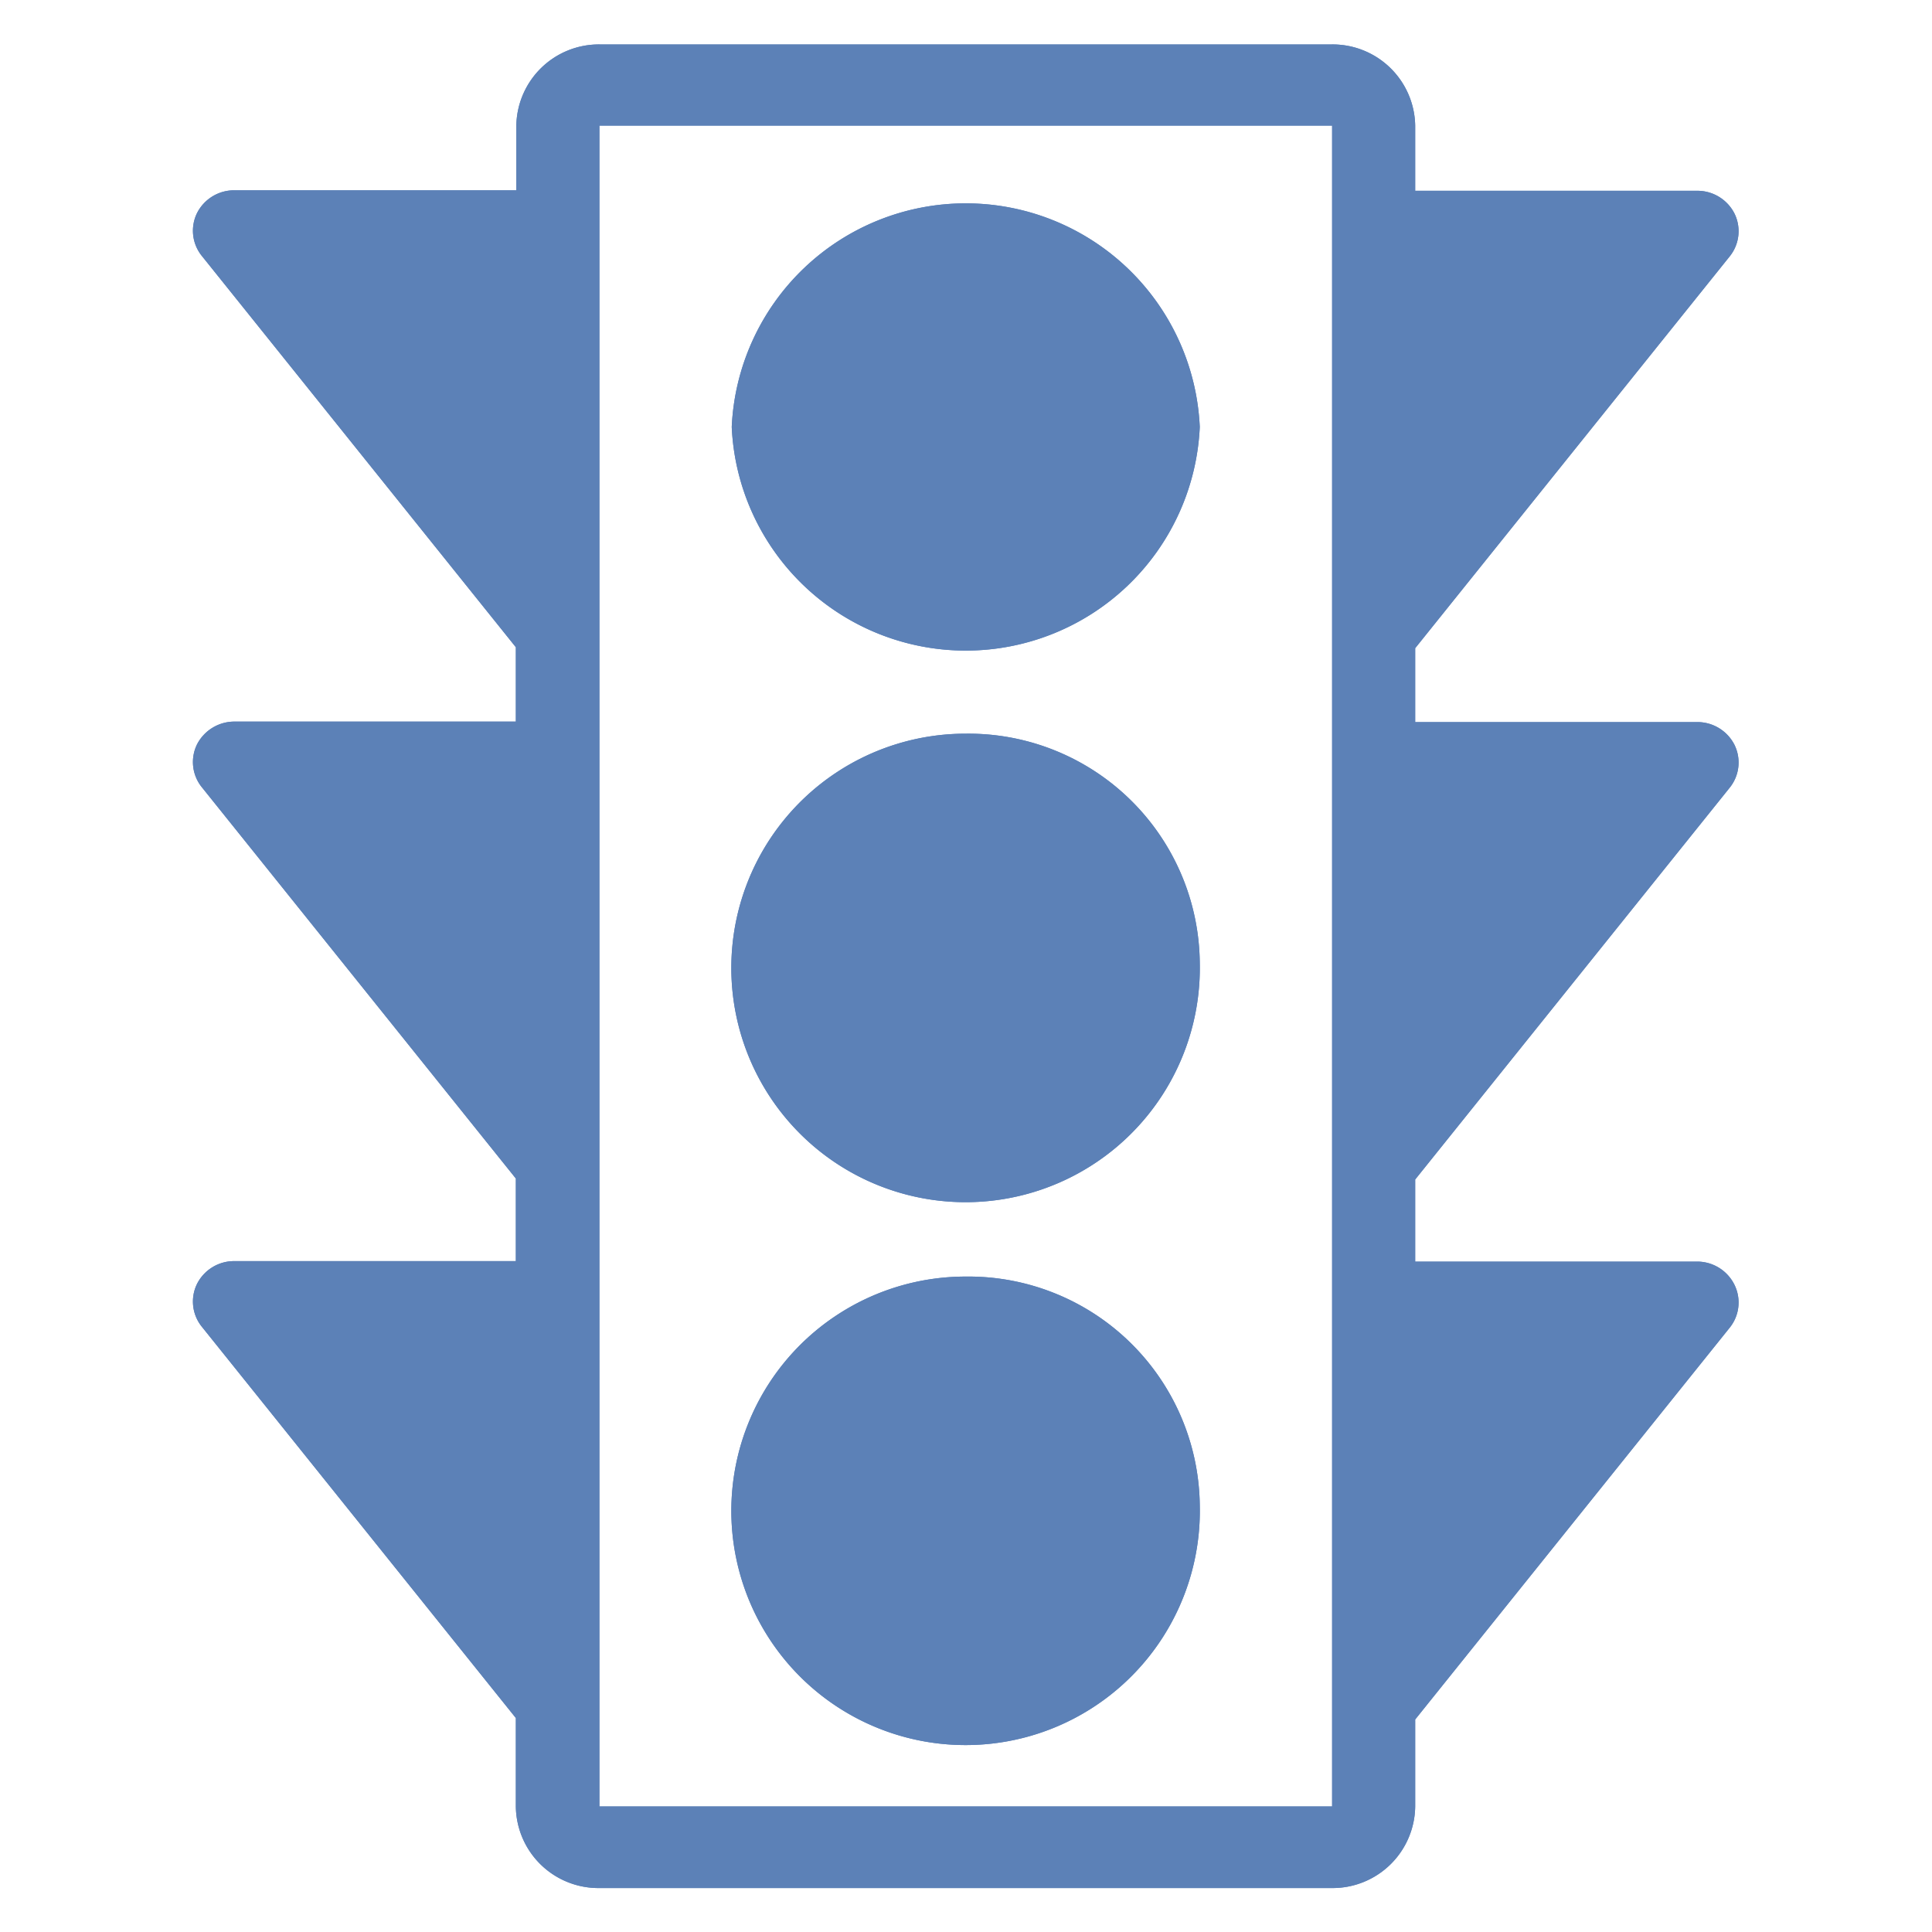
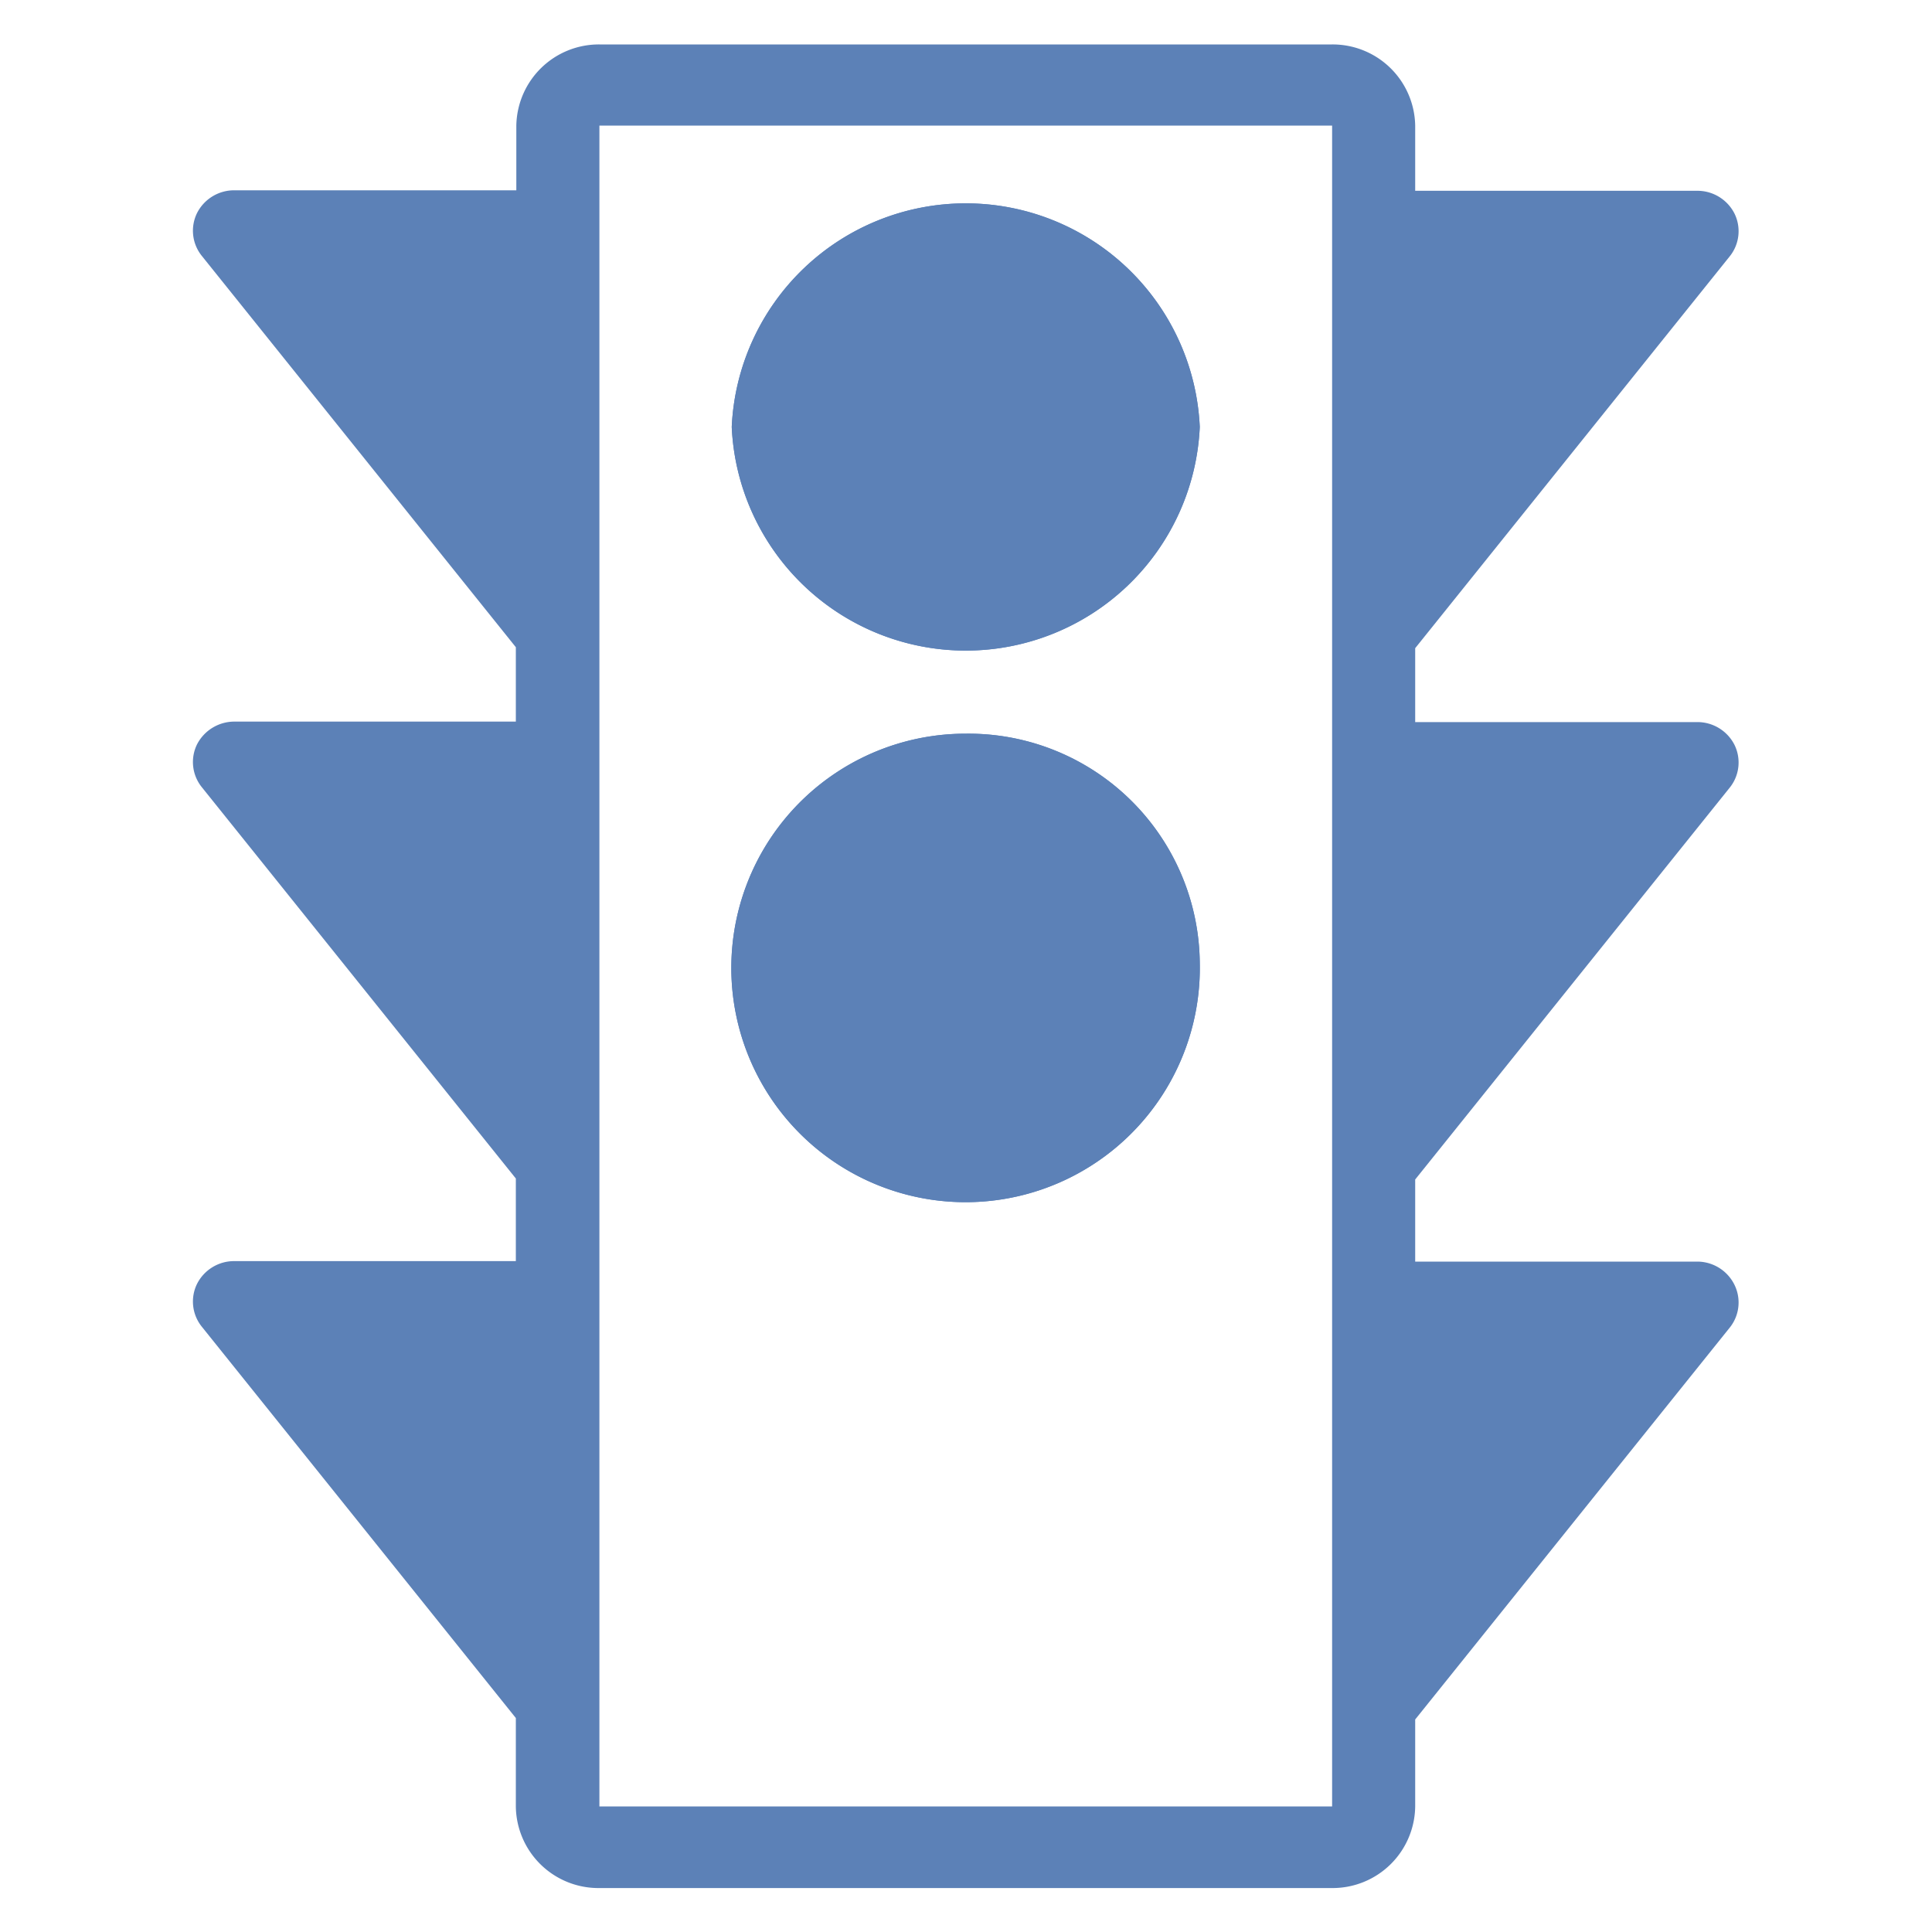
<svg xmlns="http://www.w3.org/2000/svg" viewBox="0 0 40 40">
  <defs>
    <style>.a{fill:none;}.b{fill:#5c81b7;}</style>
  </defs>
  <title>versa</title>
-   <rect class="a" width="40" height="40" />
+   <path class="b" d="M24.84,8.84a4.85,4.85,0,0,1-9.69,0A4.85,4.85,0,0,1,24.84,8.84Z" />
+   <path class="b" d="M24.84,19.93A4.85,4.85,0,1,1,20,15.19,4.79,4.79,0,0,1,24.84,19.93Z" />
  <path class="b" d="M35.14,26.12H29.3v-1.7l6.51-8.11a0.83,0.83,0,0,0,.1-0.89,0.86,0.86,0,0,0-.77-0.47H29.3V13.42l6.51-8.11a0.83,0.83,0,0,0,.1-0.89,0.86,0.86,0,0,0-.77-0.47H29.3V2.6A1.71,1.71,0,0,0,27.58.92H12.41A1.71,1.71,0,0,0,10.69,2.6V3.94H4.86a0.86,0.86,0,0,0-.78.47,0.83,0.83,0,0,0,.1.89l6.5,8.1v1.54H4.86a0.87,0.87,0,0,0-.78.47,0.83,0.83,0,0,0,.1.89l6.5,8.1v1.71H4.86a0.86,0.86,0,0,0-.78.47,0.83,0.83,0,0,0,.1.89l6.5,8.1V37.4a1.71,1.71,0,0,0,1.73,1.69H27.58A1.71,1.71,0,0,0,29.3,37.4v-1.8l6.51-8.11a0.83,0.83,0,0,0,.1-0.89A0.86,0.86,0,0,0,35.14,26.12ZM27.58,37.4H12.41V2.6H27.58V37.4Z" />
  <path class="b" d="M24.84,8.84a4.85,4.85,0,0,1-9.69,0A4.85,4.85,0,0,1,24.84,8.84Z" />
  <path class="b" d="M24.84,19.93A4.85,4.85,0,1,1,20,15.19,4.79,4.79,0,0,1,24.84,19.93Z" />
-   <path class="b" d="M24.84,31.16A4.85,4.85,0,1,1,20,26.43,4.79,4.79,0,0,1,24.84,31.16Z" />
-   <path class="b" d="M35.14,26.12H29.3v-1.7l6.51-8.11a0.83,0.83,0,0,0,.1-0.89,0.86,0.86,0,0,0-.77-0.47H29.3V13.42l6.51-8.11a0.83,0.83,0,0,0,.1-0.89,0.86,0.86,0,0,0-.77-0.47H29.3V2.6A1.71,1.71,0,0,0,27.58.92H12.41A1.71,1.71,0,0,0,10.69,2.6V3.94H4.86a0.86,0.86,0,0,0-.78.47,0.83,0.83,0,0,0,.1.89l6.5,8.1v1.54H4.86a0.87,0.87,0,0,0-.78.47,0.83,0.83,0,0,0,.1.89l6.5,8.1v1.71H4.86a0.86,0.86,0,0,0-.78.47,0.83,0.83,0,0,0,.1.89l6.5,8.1V37.4a1.71,1.71,0,0,0,1.73,1.69H27.58A1.71,1.71,0,0,0,29.3,37.4v-1.8l6.51-8.11a0.83,0.83,0,0,0,.1-0.89A0.86,0.86,0,0,0,35.14,26.12ZM27.58,37.4H12.41V2.6H27.58V37.4Z" />
-   <path class="b" d="M24.84,8.84a4.85,4.85,0,0,1-9.69,0A4.85,4.85,0,0,1,24.84,8.84Z" />
-   <path class="b" d="M24.84,19.93A4.85,4.85,0,1,1,20,15.19,4.79,4.79,0,0,1,24.84,19.93Z" />
-   <path class="b" d="M24.84,31.16A4.85,4.85,0,1,1,20,26.43,4.79,4.79,0,0,1,24.84,31.16Z" />
</svg>